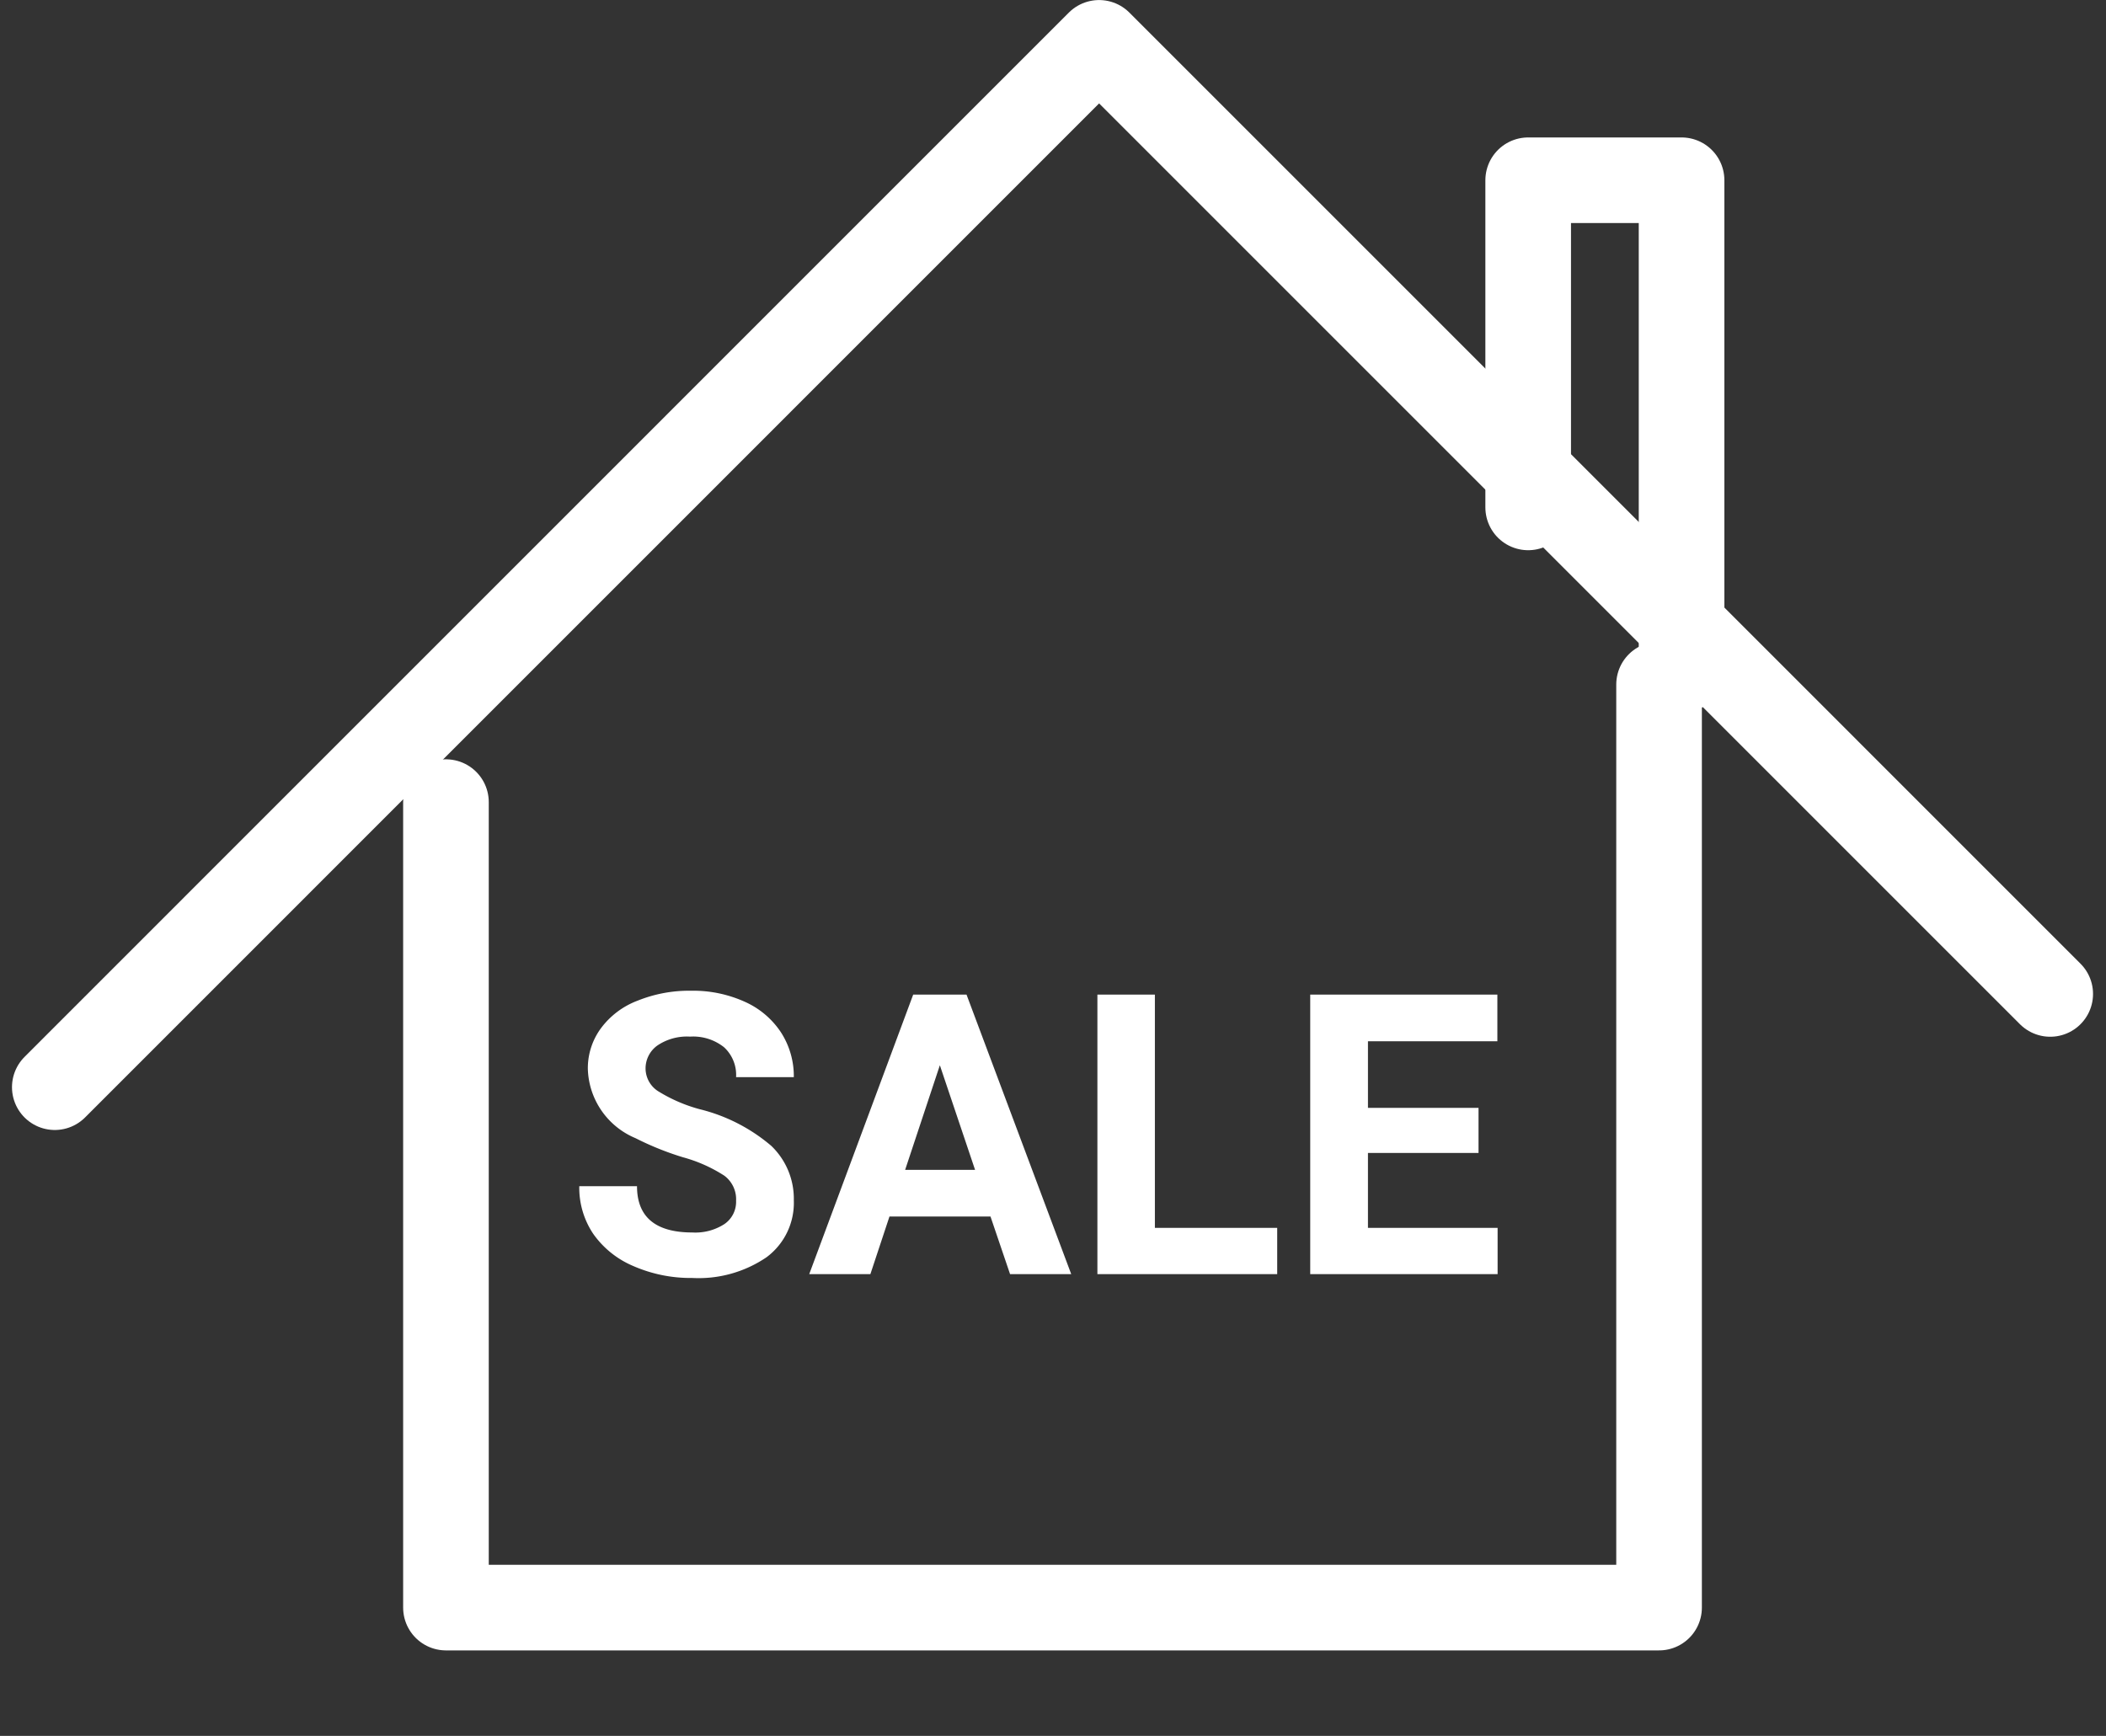
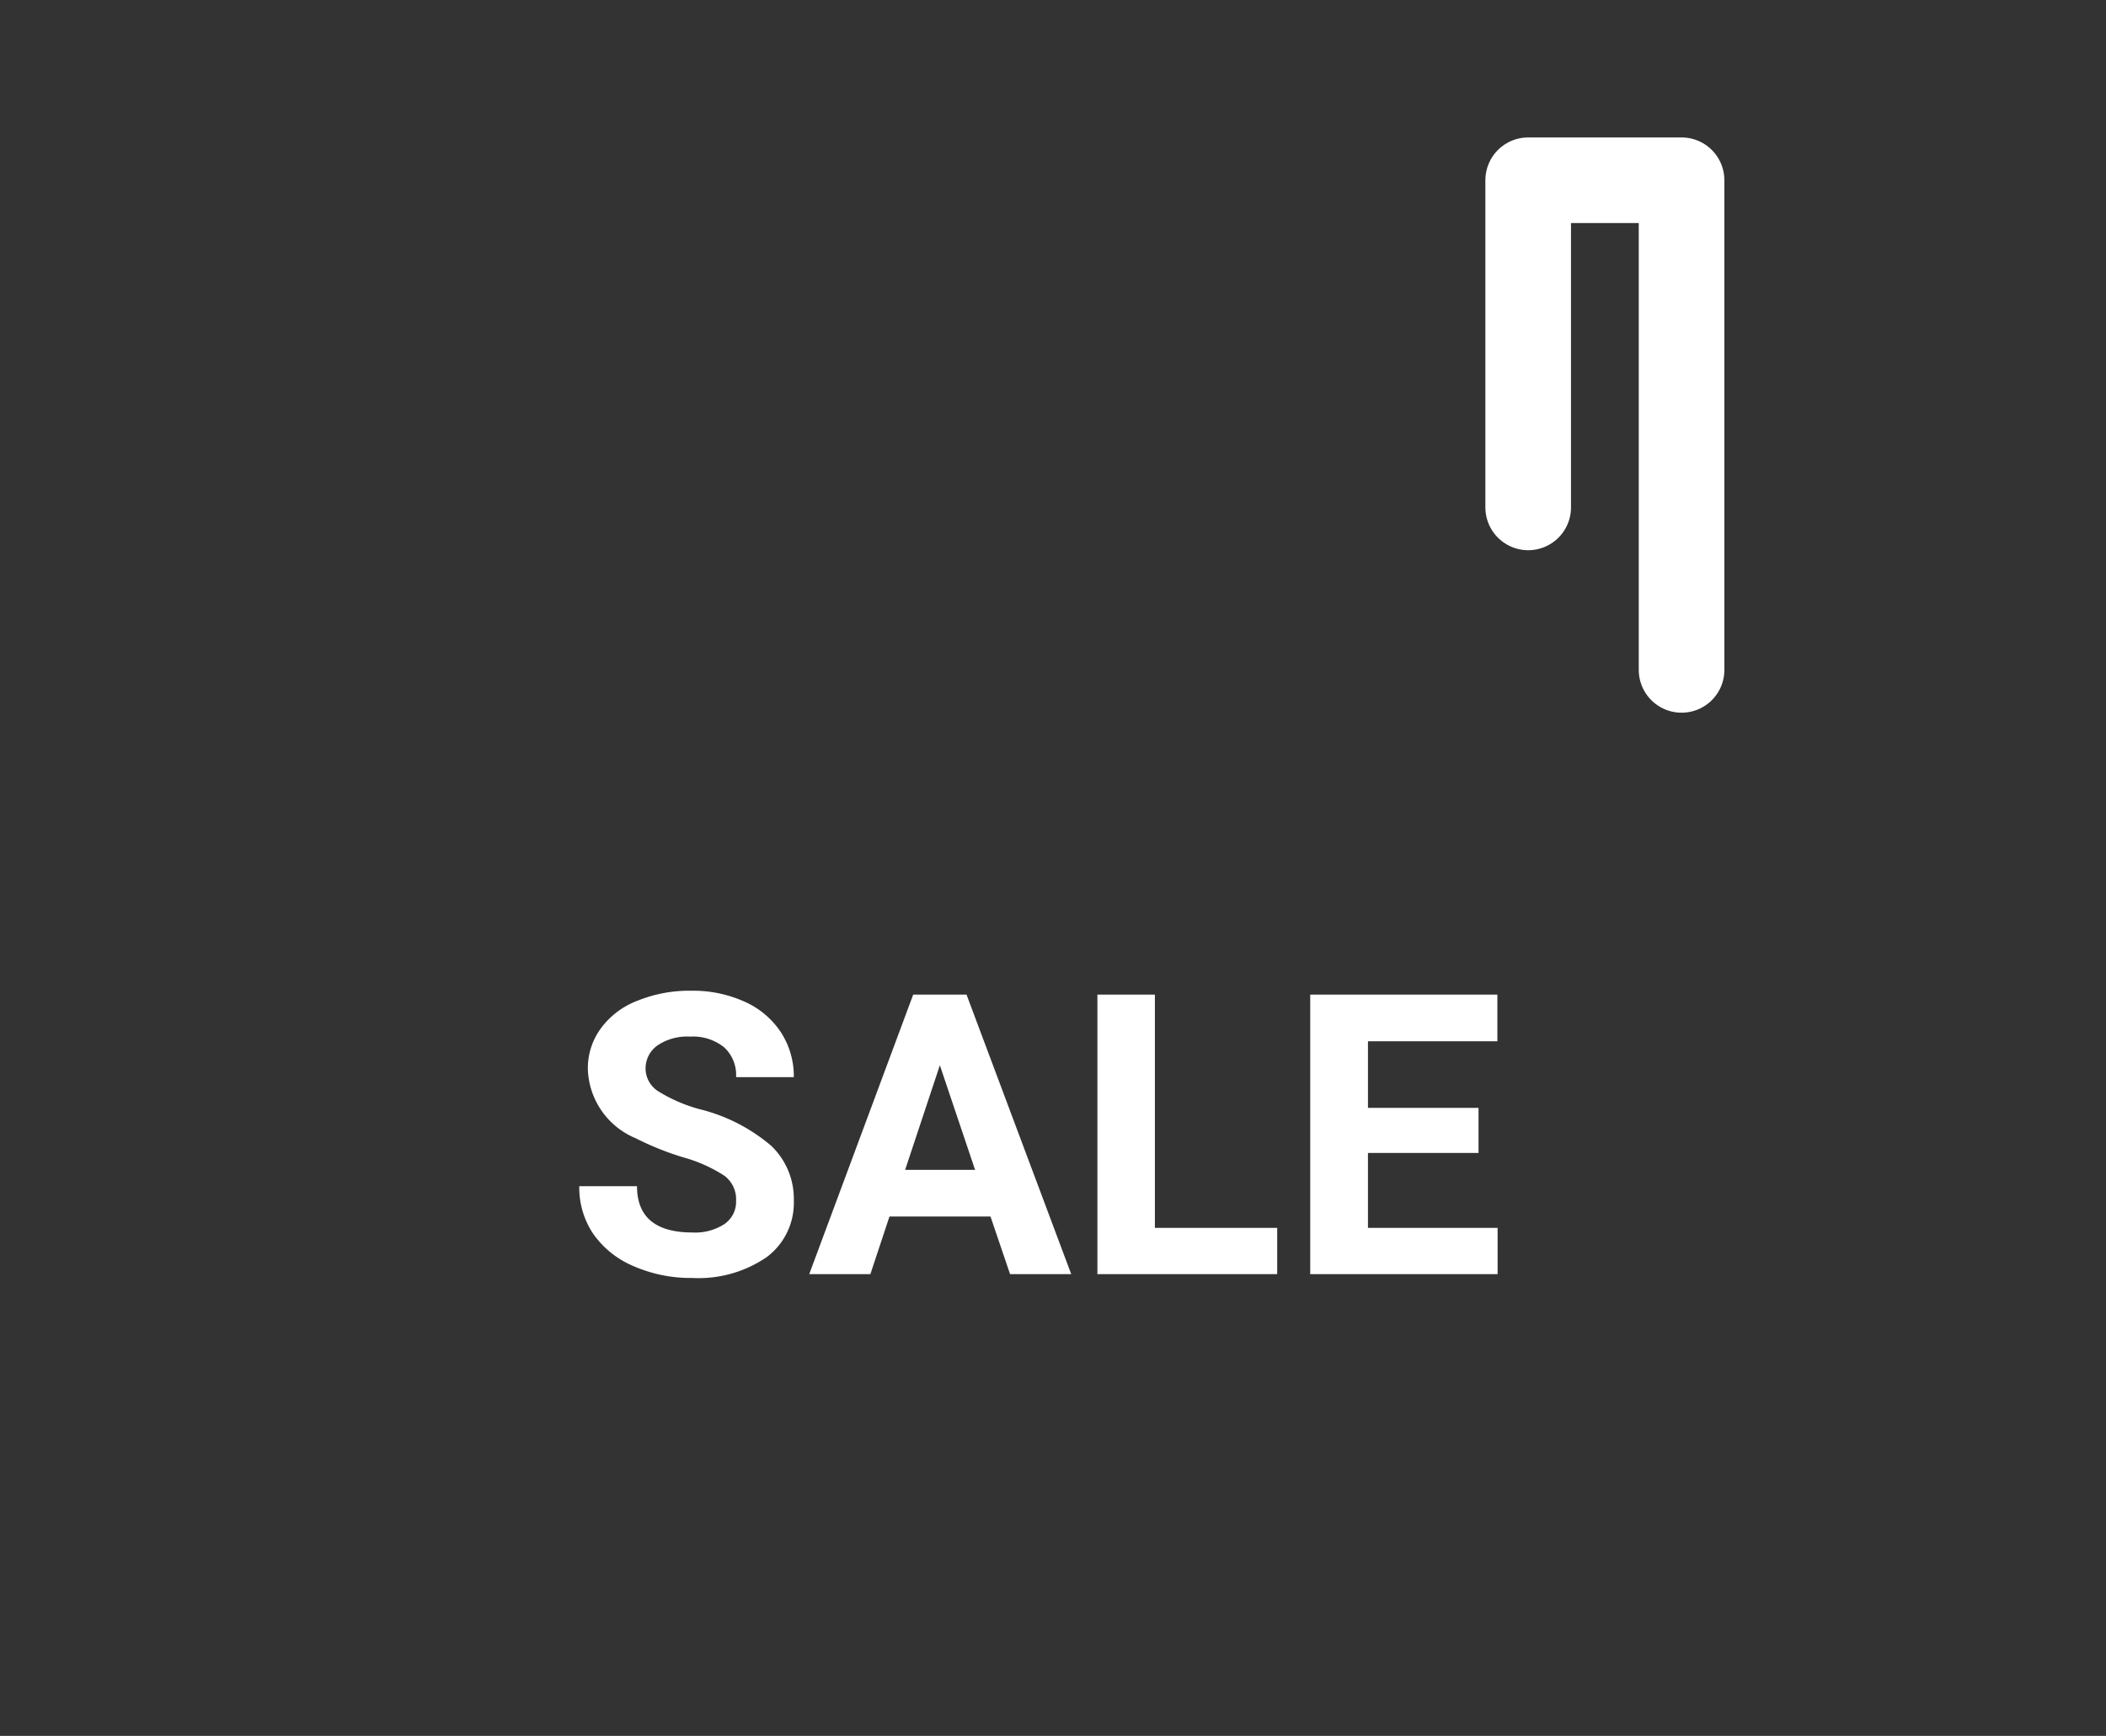
<svg xmlns="http://www.w3.org/2000/svg" height="70.968" viewBox="0 0 86.09 70.968" width="86.09">
  <rect x="0" y="0" width="86.09" height="70.968" fill="#333333" stroke="none" />
  <g transform="translate(-1844.97 -618.438)">
    <g fill="none" stroke="#fff" stroke-linecap="round" stroke-linejoin="round" stroke-width="3.5">
-       <path d="m1863.2 651.231v32.93h49.59v-37.738" />
-       <path d="m1847.21 662.885 42.69-42.695 38.88 38.883" />
      <path d="m1913.71 645.825v-20.018h-6.27v13.375" />
    </g>
    <path d="m1874.58 668.483a2.185 2.185 0 0 1 -1.31.342c-1.5 0-2.26-.631-2.26-1.892h-2.36a3.384 3.384 0 0 0 .57 1.947 3.816 3.816 0 0 0 1.65 1.322 5.847 5.847 0 0 0 2.4.483 4.932 4.932 0 0 0 3.03-.844 2.768 2.768 0 0 0 1.12-2.327 2.994 2.994 0 0 0 -.92-2.229 7.128 7.128 0 0 0 -2.93-1.5 6.347 6.347 0 0 1 -1.65-.707 1.109 1.109 0 0 1 -.56-.934 1.15 1.15 0 0 1 .48-.961 2.16 2.16 0 0 1 1.34-.365 2.026 2.026 0 0 1 1.39.436 1.536 1.536 0 0 1 .49 1.22h2.36a3.3 3.3 0 0 0 -.53-1.837 3.454 3.454 0 0 0 -1.49-1.251 5.115 5.115 0 0 0 -2.18-.444 5.624 5.624 0 0 0 -2.19.408 3.322 3.322 0 0 0 -1.5 1.134 2.754 2.754 0 0 0 -.53 1.653 3.168 3.168 0 0 0 1.95 2.833 12.058 12.058 0 0 0 1.94.781 6.013 6.013 0 0 1 1.69.753 1.2 1.2 0 0 1 .48 1.025 1.1 1.1 0 0 1 -.48.954zm11.68 2.045h2.5l-4.28-11.428h-2.18l-4.25 11.428h2.5l.78-2.355h4.13zm-2.87-8.54 1.44 4.278h-2.86zm8.79-2.888h-2.35v11.428h7.35v-1.892h-5zm13.23 4.631h-4.52v-2.724h5.29v-1.907h-7.65v11.428h7.66v-1.892h-5.3v-3.061h4.52z" fill="#fff" fill-rule="evenodd" />
  </g>
</svg>